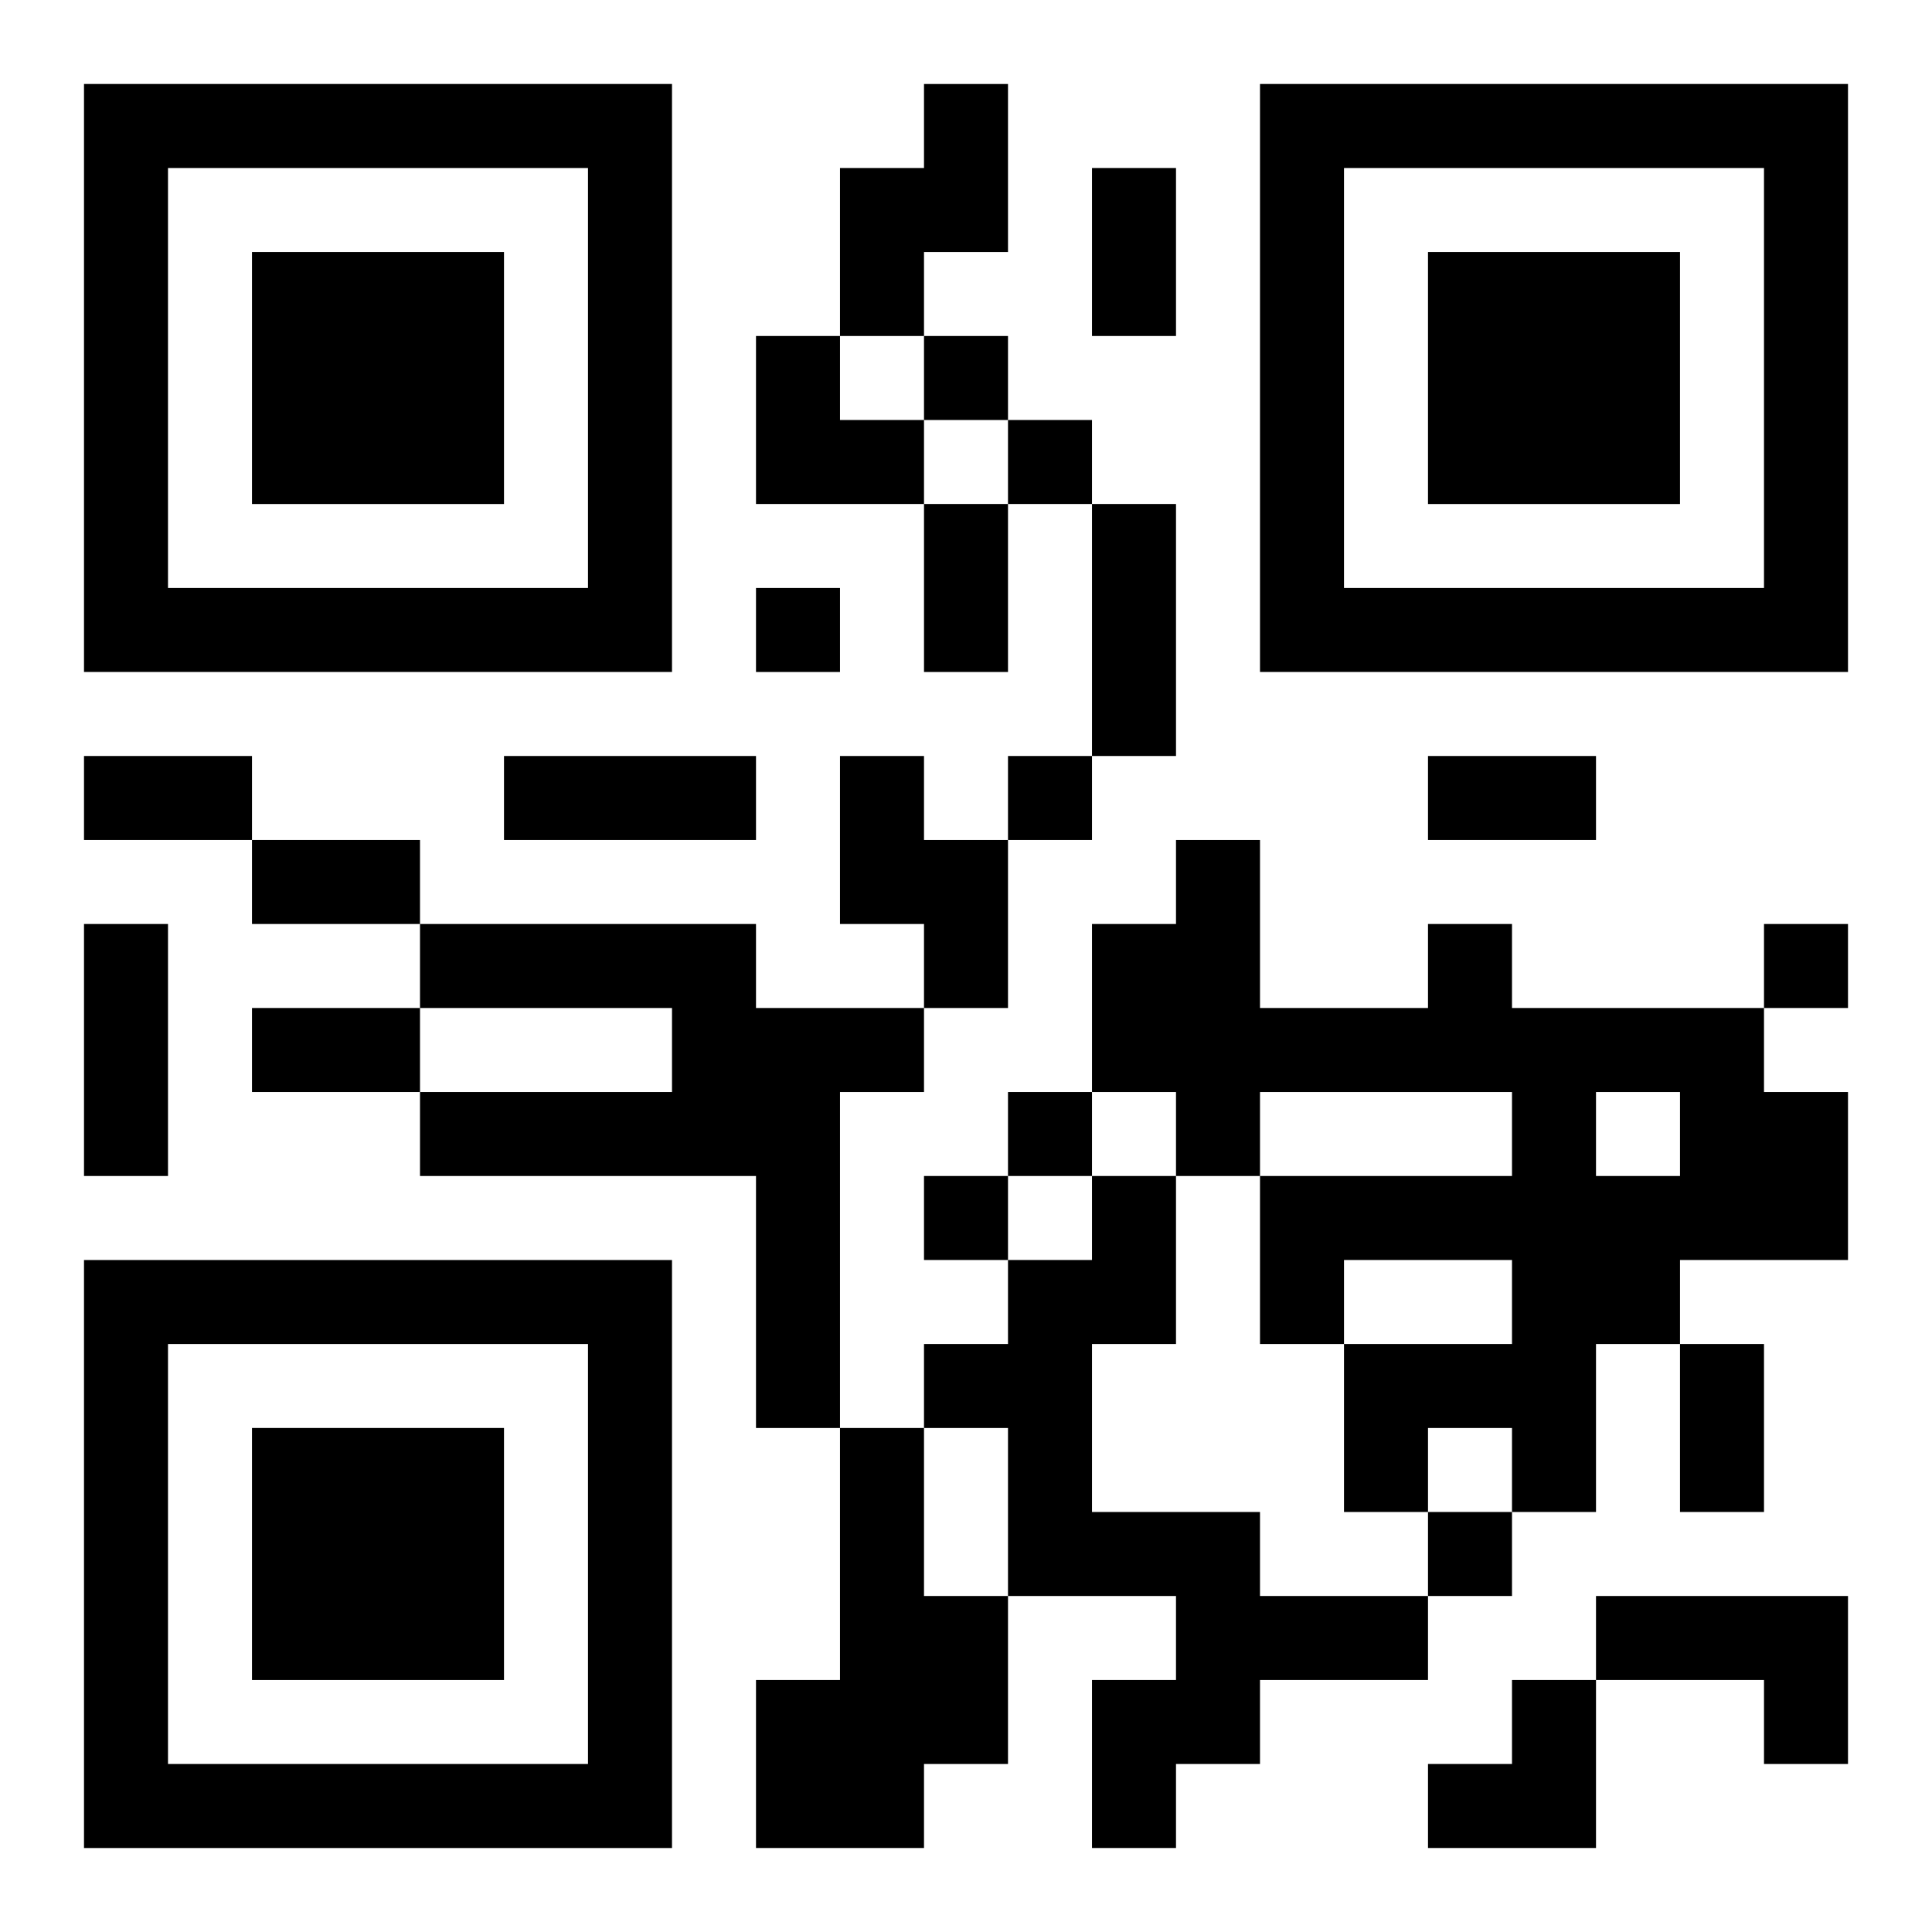
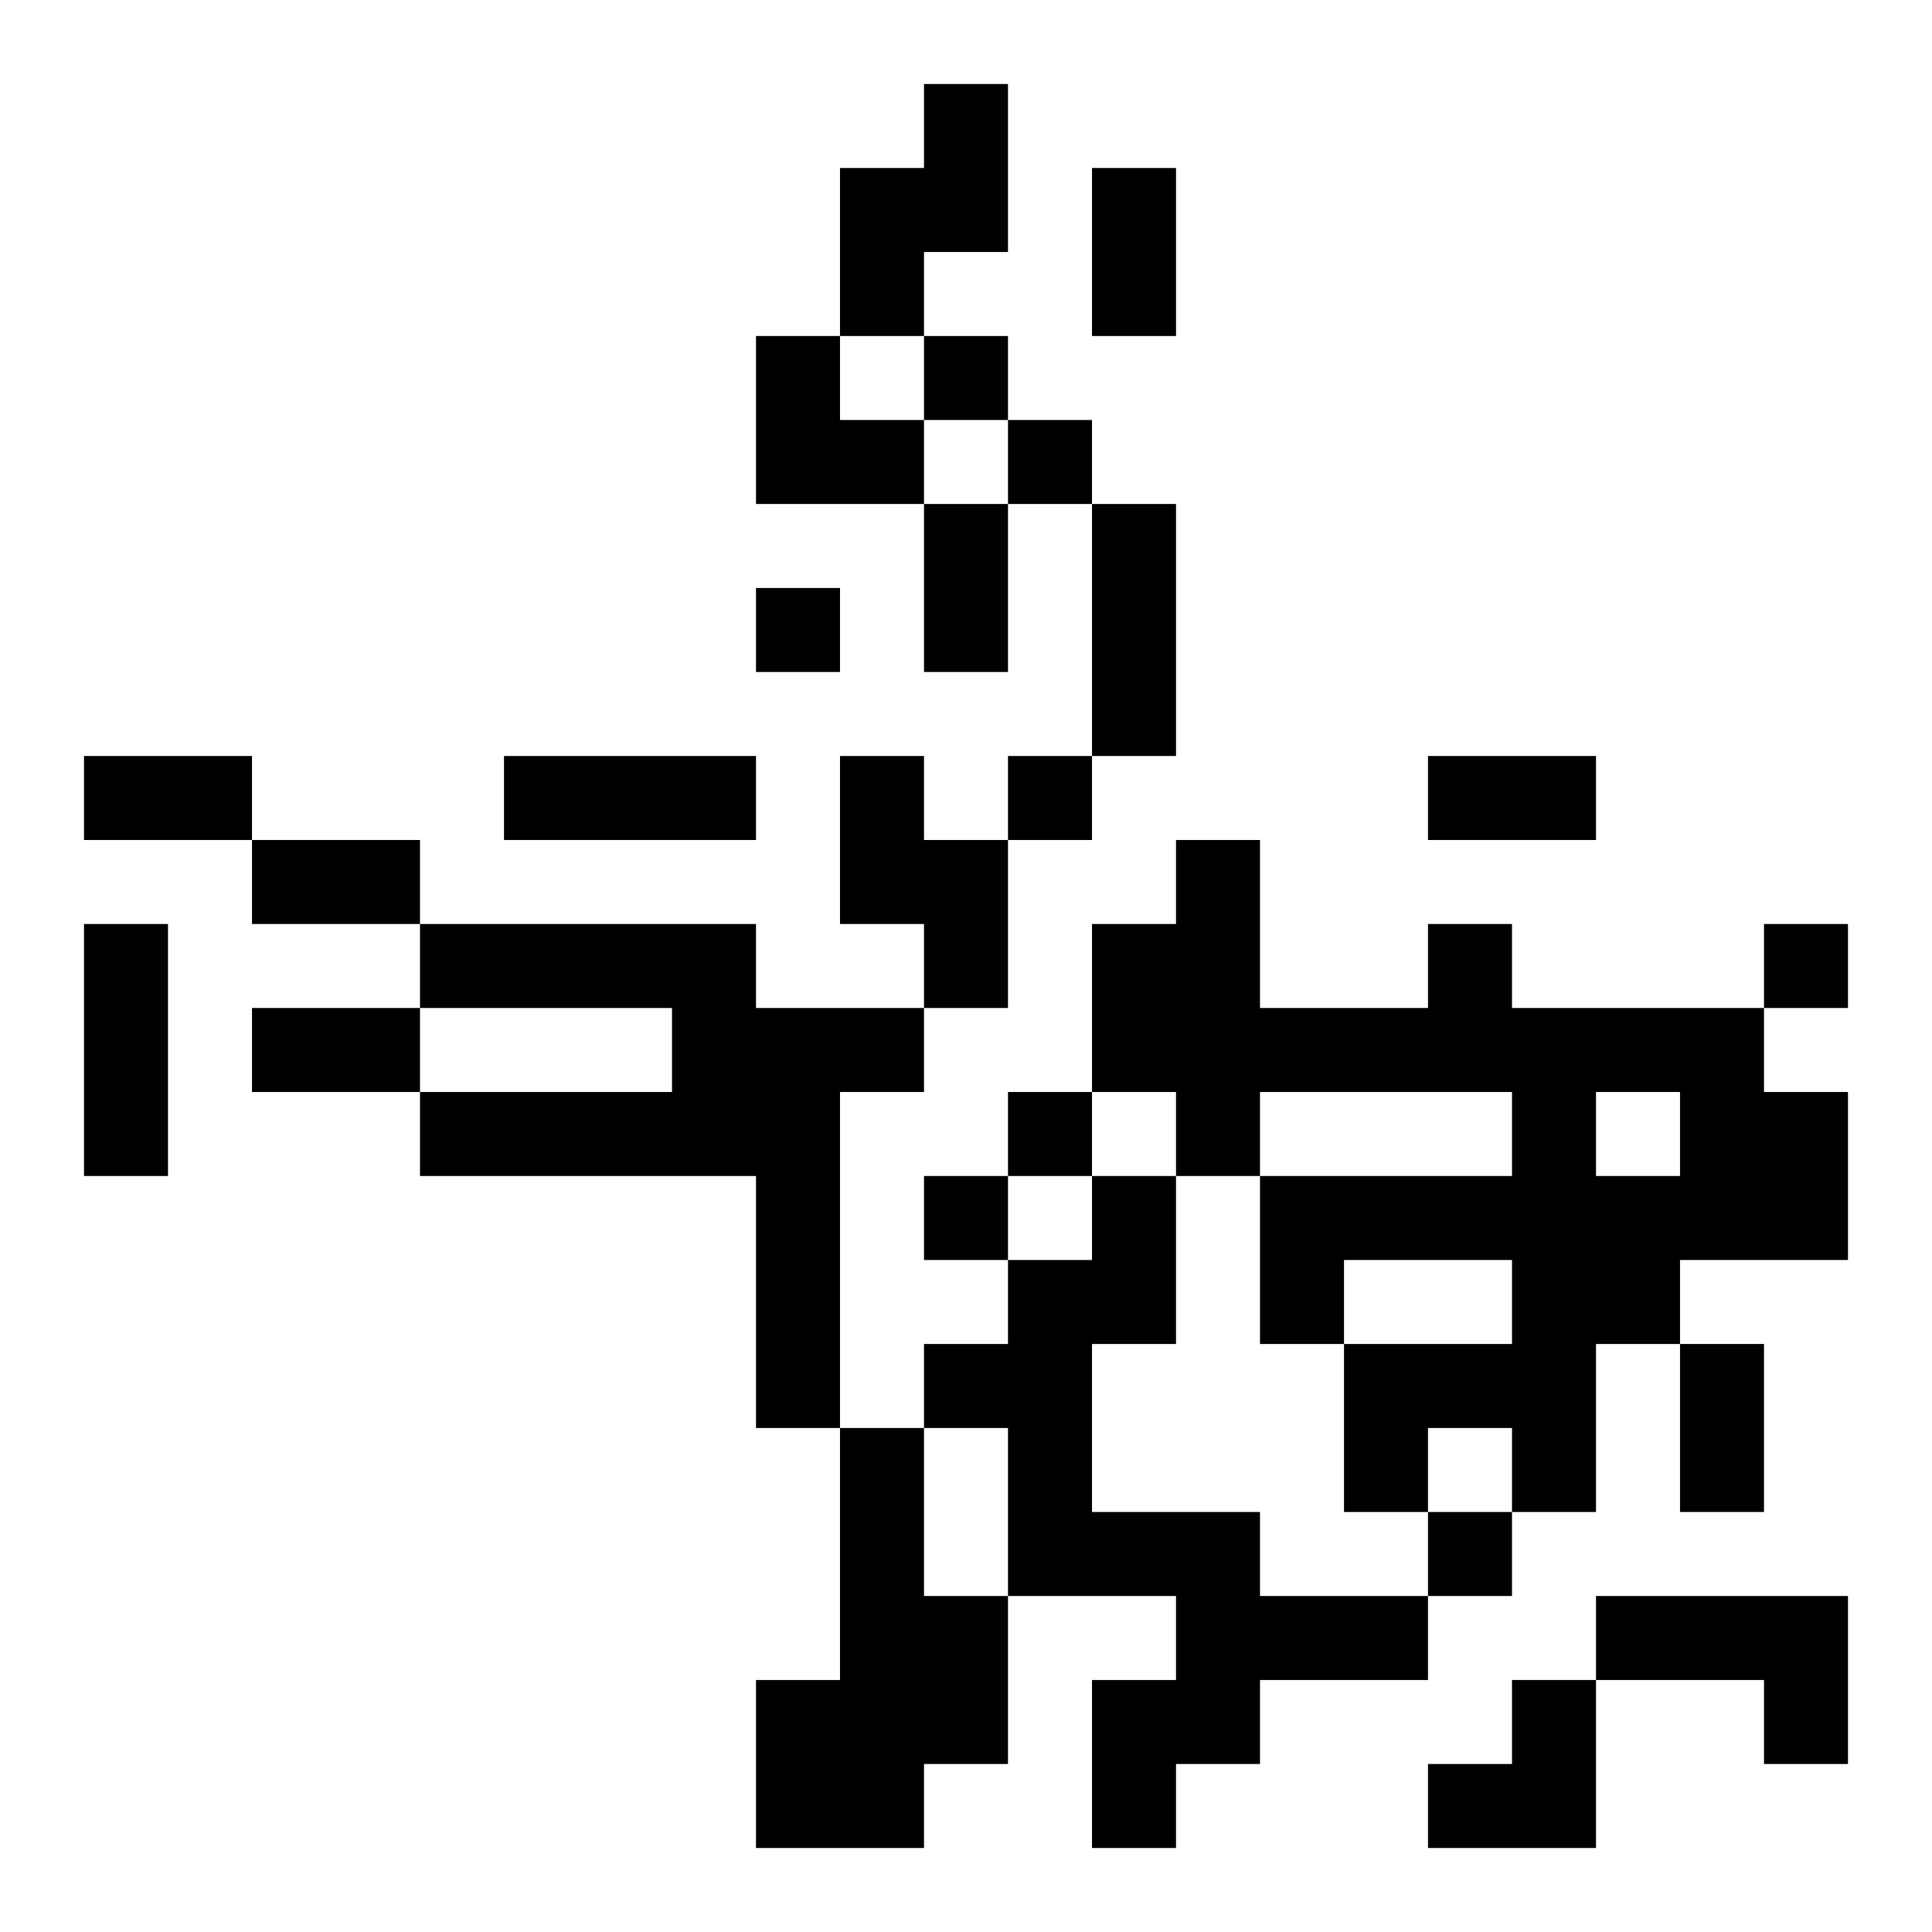
<svg xmlns="http://www.w3.org/2000/svg" xmlns:xlink="http://www.w3.org/1999/xlink" width="250" height="250" baseProfile="full" version="1.1" viewBox="-1 -1 23 23">
  <symbol id="a">
-     <path d="m0 7v7h7v-7h-7zm1 1h5v5h-5v-5zm1 1v3h3v-3h-3z" />
-   </symbol>
+     </symbol>
  <use y="-7" xlink:href="#a" />
  <use y="7" xlink:href="#a" />
  <use x="14" y="-7" xlink:href="#a" />
  <path d="m10 0h1v2h-1v1h-1v-2h1v-1m-1 8h1v1h1v2h-1v-1h-1v-2m-5 2h4v1h2v1h-1v4h-1v-3h-4v-1h3v-1h-3v-1m12 0h1v1h3v1h1v2h-2v1h-1v2h-1v-1h-1v1h-1v-2h2v-1h-2v1h-1v-2h3v-1h-3v1h-1v-1h-1v-2h1v-1h1v2h2v-1m2 2v1h1v-1h-1m-6 1h1v2h-1v2h2v1h2v1h-2v1h-1v1h-1v-2h1v-1h-2v-2h-1v-1h1v-1h1v-1m-3 3h1v2h1v2h-1v1h-2v-2h1v-3m9 2h3v2h-1v-1h-2v-1m-8-15v1h1v-1h-1m1 1v1h1v-1h-1m-3 2v1h1v-1h-1m3 2v1h1v-1h-1m9 2v1h1v-1h-1m-9 2v1h1v-1h-1m-1 1v1h1v-1h-1m6 4v1h1v-1h-1m-4-16h1v2h-1v-2m-2 4h1v2h-1v-2m2 0h1v3h-1v-3m-12 3h2v1h-2v-1m5 0h3v1h-3v-1m11 0h2v1h-2v-1m-14 1h2v1h-2v-1m-2 1h1v3h-1v-3m2 1h2v1h-2v-1m17 4h1v2h-1v-2m-11-12h1v1h1v1h-2zm8 16m1 0h1v2h-2v-1h1z" />
</svg>